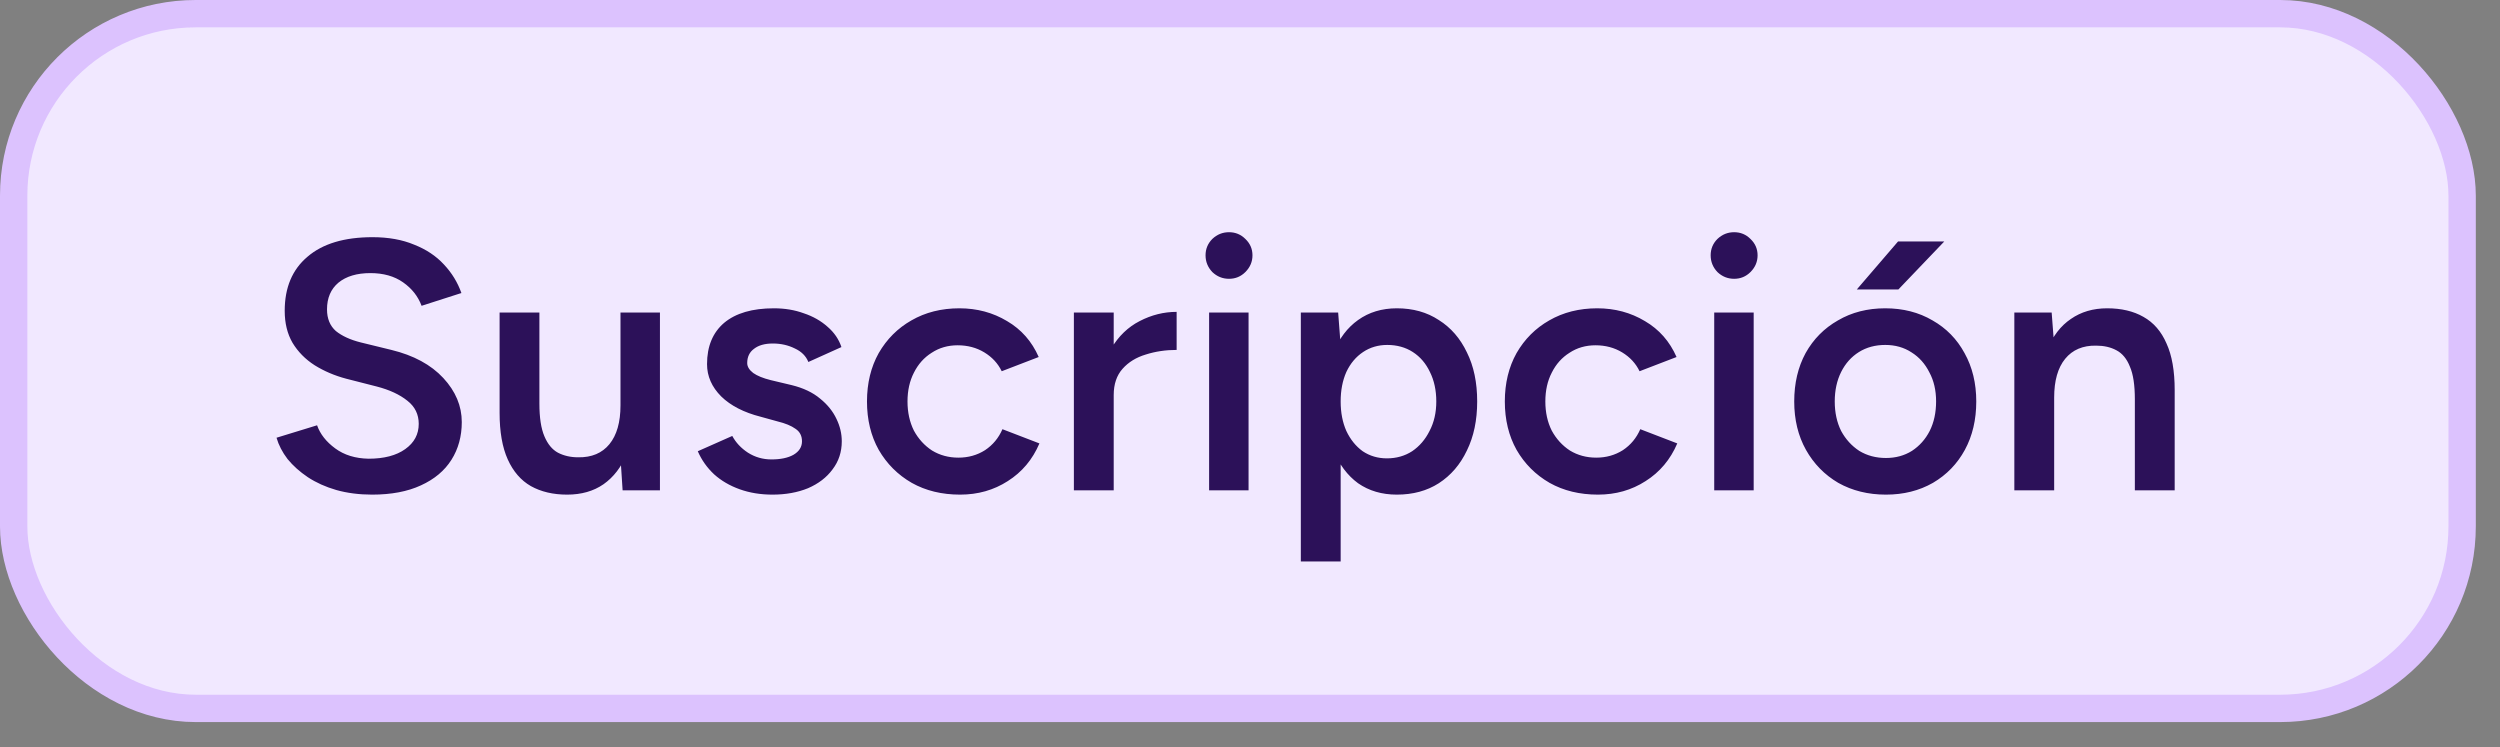
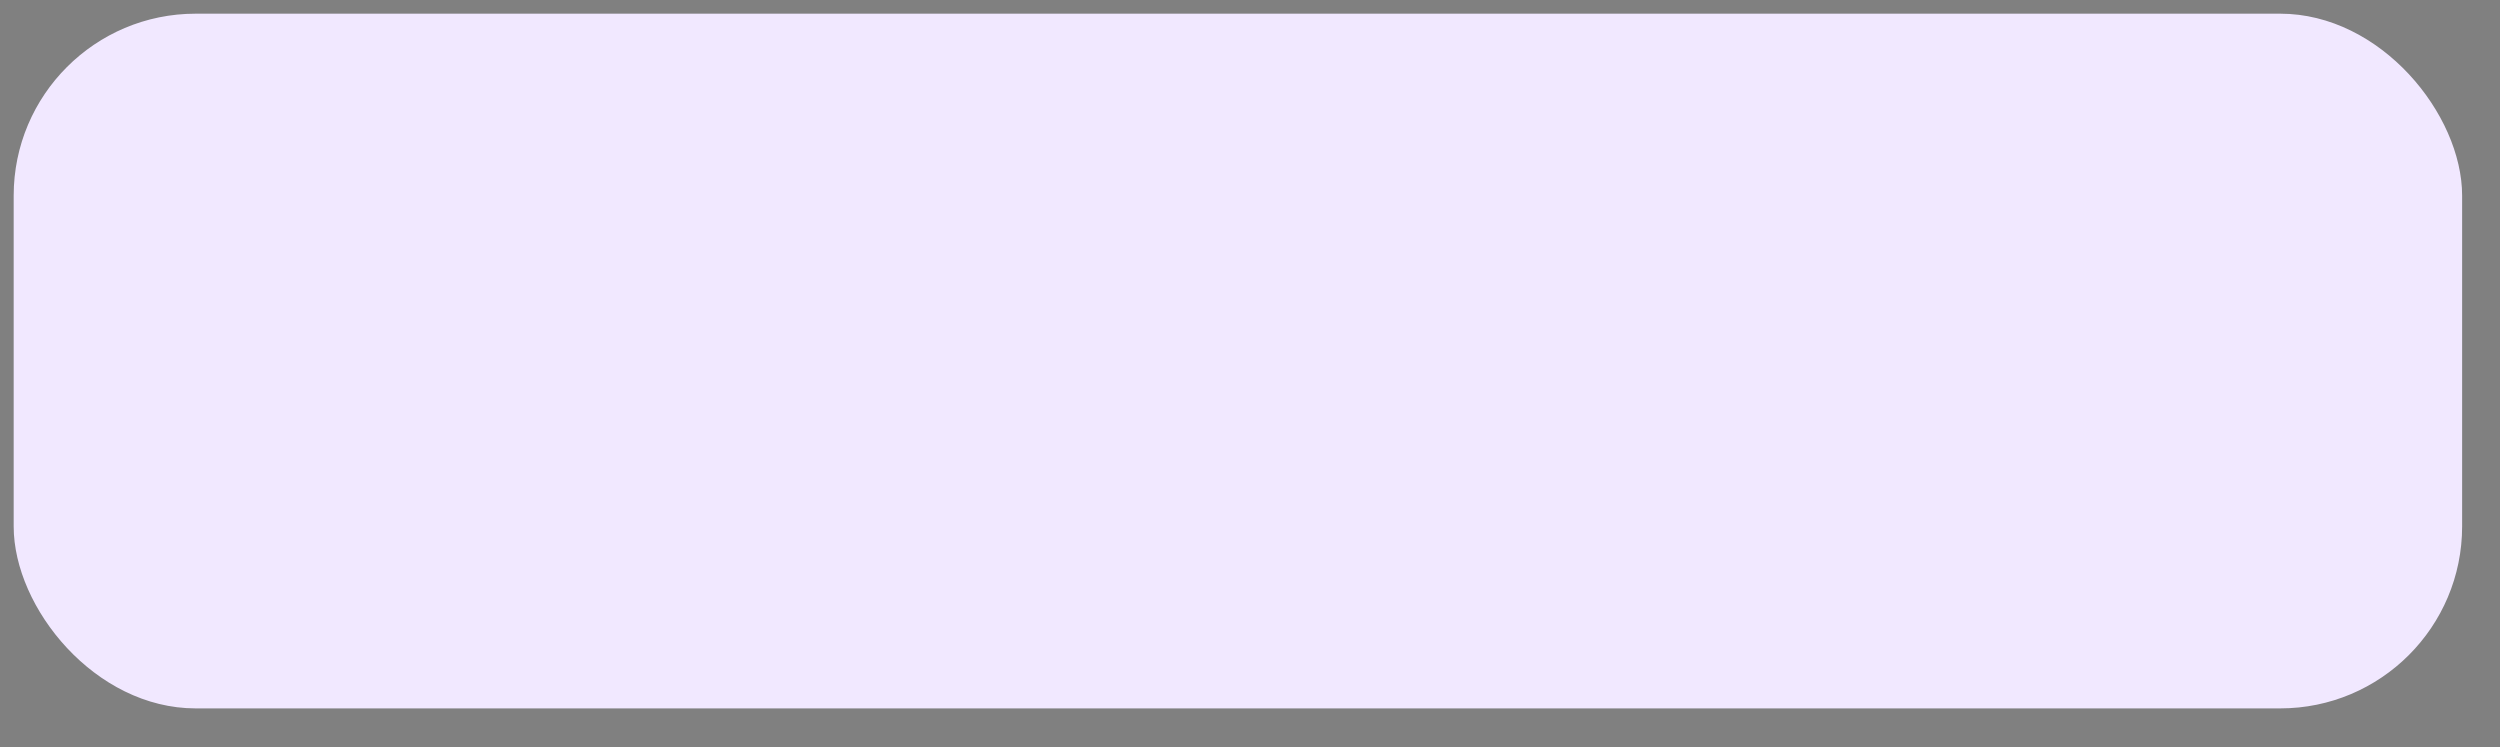
<svg xmlns="http://www.w3.org/2000/svg" width="87" height="26" viewBox="0 0 87 26" fill="none">
  <rect x="0" y="0" width="87" height="26" fill="#808080" stroke="none" />
  <rect x="0.476" y="0.476" width="85.206" height="24.176" rx="6.333" fill="#F1E8FF" />
-   <rect x="0.476" y="0.476" width="85.206" height="24.176" rx="6.333" stroke="#DCC2FE" stroke-width="0.952" />
-   <path d="M12.951 17.213C12.498 17.213 12.081 17.159 11.702 17.052C11.331 16.945 11.001 16.796 10.712 16.606C10.431 16.417 10.196 16.206 10.007 15.975C9.825 15.736 9.697 15.489 9.623 15.233L11.034 14.8C11.141 15.105 11.351 15.373 11.665 15.604C11.978 15.835 12.366 15.955 12.828 15.963C13.364 15.963 13.789 15.852 14.102 15.629C14.416 15.406 14.572 15.113 14.572 14.75C14.572 14.42 14.441 14.152 14.177 13.946C13.912 13.732 13.558 13.567 13.112 13.451L12.048 13.179C11.644 13.072 11.277 12.915 10.947 12.709C10.625 12.502 10.37 12.243 10.18 11.929C9.998 11.616 9.908 11.245 9.908 10.816C9.908 10.007 10.172 9.38 10.7 8.935C11.227 8.481 11.982 8.254 12.964 8.254C13.517 8.254 13.999 8.341 14.412 8.514C14.832 8.679 15.179 8.91 15.451 9.207C15.723 9.496 15.925 9.826 16.057 10.197L14.671 10.642C14.548 10.312 14.333 10.04 14.028 9.826C13.723 9.611 13.343 9.504 12.89 9.504C12.419 9.504 12.048 9.615 11.776 9.838C11.512 10.061 11.38 10.37 11.38 10.766C11.38 11.088 11.483 11.339 11.689 11.521C11.904 11.694 12.193 11.826 12.556 11.917L13.62 12.177C14.395 12.366 14.997 12.692 15.426 13.154C15.855 13.616 16.07 14.128 16.07 14.688C16.07 15.183 15.95 15.621 15.711 16C15.472 16.38 15.117 16.677 14.647 16.891C14.185 17.105 13.62 17.213 12.951 17.213ZM21.667 17.064L21.593 15.926V10.877H22.966V17.064H21.667ZM17.386 14.045V10.877H18.771V14.045H17.386ZM18.771 14.045C18.771 14.532 18.829 14.911 18.945 15.183C19.06 15.456 19.217 15.645 19.415 15.753C19.621 15.86 19.856 15.914 20.12 15.914C20.59 15.922 20.953 15.769 21.209 15.456C21.465 15.142 21.593 14.693 21.593 14.107H22.112C22.112 14.759 22.013 15.319 21.815 15.79C21.625 16.252 21.353 16.606 20.999 16.854C20.652 17.093 20.232 17.213 19.736 17.213C19.25 17.213 18.829 17.114 18.474 16.916C18.128 16.718 17.86 16.408 17.67 15.988C17.48 15.567 17.386 15.027 17.386 14.367V14.045H18.771ZM26.882 17.213C26.469 17.213 26.09 17.151 25.743 17.027C25.397 16.903 25.1 16.73 24.852 16.507C24.605 16.276 24.415 16.008 24.283 15.703L25.483 15.171C25.607 15.402 25.789 15.596 26.028 15.753C26.275 15.909 26.547 15.988 26.845 15.988C27.166 15.988 27.422 15.934 27.612 15.827C27.81 15.711 27.909 15.555 27.909 15.357C27.909 15.167 27.834 15.023 27.686 14.924C27.537 14.816 27.327 14.73 27.055 14.664L26.473 14.503C25.888 14.354 25.43 14.119 25.1 13.798C24.77 13.468 24.605 13.092 24.605 12.672C24.605 12.053 24.803 11.575 25.199 11.236C25.603 10.898 26.18 10.729 26.931 10.729C27.311 10.729 27.657 10.787 27.971 10.902C28.292 11.009 28.569 11.166 28.799 11.372C29.03 11.57 29.191 11.806 29.282 12.078L28.131 12.597C28.049 12.391 27.892 12.234 27.661 12.127C27.43 12.012 27.174 11.954 26.894 11.954C26.613 11.954 26.395 12.016 26.238 12.14C26.081 12.255 26.003 12.42 26.003 12.634C26.003 12.758 26.073 12.874 26.213 12.981C26.354 13.08 26.556 13.162 26.82 13.228L27.55 13.402C27.954 13.501 28.284 13.657 28.54 13.872C28.795 14.078 28.985 14.313 29.109 14.577C29.233 14.833 29.294 15.093 29.294 15.357C29.294 15.728 29.187 16.054 28.973 16.334C28.767 16.615 28.482 16.833 28.119 16.99C27.756 17.138 27.344 17.213 26.882 17.213ZM33.413 17.213C32.777 17.213 32.217 17.077 31.73 16.804C31.243 16.524 30.86 16.14 30.579 15.654C30.307 15.167 30.171 14.606 30.171 13.971C30.171 13.336 30.307 12.775 30.579 12.288C30.86 11.801 31.239 11.422 31.717 11.15C32.204 10.869 32.761 10.729 33.388 10.729C33.998 10.729 34.551 10.877 35.046 11.174C35.541 11.463 35.908 11.88 36.147 12.424L34.86 12.919C34.728 12.647 34.526 12.428 34.254 12.263C33.982 12.098 33.672 12.016 33.326 12.016C32.988 12.016 32.687 12.102 32.423 12.276C32.159 12.441 31.953 12.672 31.804 12.969C31.656 13.257 31.581 13.591 31.581 13.971C31.581 14.35 31.656 14.688 31.804 14.986C31.961 15.274 32.171 15.505 32.435 15.678C32.707 15.843 33.013 15.926 33.351 15.926C33.697 15.926 34.007 15.839 34.279 15.666C34.551 15.485 34.753 15.241 34.885 14.936L36.172 15.431C35.933 15.992 35.566 16.429 35.071 16.742C34.584 17.056 34.031 17.213 33.413 17.213ZM38.287 13.773C38.287 13.105 38.415 12.556 38.671 12.127C38.926 11.698 39.256 11.381 39.66 11.174C40.073 10.96 40.502 10.853 40.947 10.853V12.177C40.568 12.177 40.209 12.23 39.871 12.338C39.541 12.437 39.273 12.601 39.067 12.832C38.86 13.063 38.757 13.369 38.757 13.748L38.287 13.773ZM37.371 17.064V10.877H38.757V17.064H37.371ZM42.077 17.064V10.877H43.45V17.064H42.077ZM42.77 9.702C42.547 9.702 42.353 9.624 42.188 9.467C42.032 9.302 41.953 9.108 41.953 8.885C41.953 8.663 42.032 8.473 42.188 8.316C42.353 8.159 42.547 8.081 42.77 8.081C42.992 8.081 43.182 8.159 43.339 8.316C43.504 8.473 43.586 8.663 43.586 8.885C43.586 9.108 43.504 9.302 43.339 9.467C43.182 9.624 42.992 9.702 42.77 9.702ZM45.269 19.539V10.877H46.568L46.655 12.016V19.539H45.269ZM48.61 17.213C48.09 17.213 47.641 17.081 47.261 16.817C46.89 16.544 46.605 16.165 46.408 15.678C46.21 15.192 46.111 14.623 46.111 13.971C46.111 13.311 46.21 12.742 46.408 12.263C46.605 11.777 46.89 11.401 47.261 11.137C47.641 10.865 48.09 10.729 48.61 10.729C49.171 10.729 49.658 10.865 50.07 11.137C50.491 11.401 50.817 11.777 51.048 12.263C51.287 12.742 51.406 13.311 51.406 13.971C51.406 14.623 51.287 15.192 51.048 15.678C50.817 16.165 50.491 16.544 50.07 16.817C49.658 17.081 49.171 17.213 48.61 17.213ZM48.264 15.951C48.593 15.951 48.886 15.868 49.142 15.703C49.398 15.53 49.6 15.295 49.748 14.998C49.905 14.701 49.983 14.358 49.983 13.971C49.983 13.583 49.909 13.241 49.761 12.944C49.62 12.647 49.423 12.416 49.167 12.251C48.911 12.086 48.614 12.004 48.276 12.004C47.962 12.004 47.682 12.086 47.435 12.251C47.187 12.416 46.993 12.647 46.853 12.944C46.721 13.241 46.655 13.583 46.655 13.971C46.655 14.358 46.721 14.701 46.853 14.998C46.993 15.295 47.183 15.53 47.422 15.703C47.67 15.868 47.95 15.951 48.264 15.951ZM55.609 17.213C54.974 17.213 54.413 17.077 53.927 16.804C53.44 16.524 53.056 16.14 52.776 15.654C52.504 15.167 52.368 14.606 52.368 13.971C52.368 13.336 52.504 12.775 52.776 12.288C53.056 11.801 53.436 11.422 53.914 11.15C54.401 10.869 54.958 10.729 55.585 10.729C56.195 10.729 56.748 10.877 57.243 11.174C57.738 11.463 58.105 11.88 58.344 12.424L57.057 12.919C56.925 12.647 56.723 12.428 56.451 12.263C56.179 12.098 55.869 12.016 55.523 12.016C55.185 12.016 54.883 12.102 54.62 12.276C54.356 12.441 54.149 12.672 54.001 12.969C53.852 13.257 53.778 13.591 53.778 13.971C53.778 14.35 53.852 14.688 54.001 14.986C54.158 15.274 54.368 15.505 54.632 15.678C54.904 15.843 55.209 15.926 55.548 15.926C55.894 15.926 56.203 15.839 56.476 15.666C56.748 15.485 56.95 15.241 57.082 14.936L58.369 15.431C58.13 15.992 57.762 16.429 57.267 16.742C56.781 17.056 56.228 17.213 55.609 17.213ZM59.655 17.064V10.877H61.028V17.064H59.655ZM60.348 9.702C60.125 9.702 59.931 9.624 59.766 9.467C59.609 9.302 59.531 9.108 59.531 8.885C59.531 8.663 59.609 8.473 59.766 8.316C59.931 8.159 60.125 8.081 60.348 8.081C60.571 8.081 60.76 8.159 60.917 8.316C61.082 8.473 61.164 8.663 61.164 8.885C61.164 9.108 61.082 9.302 60.917 9.467C60.76 9.624 60.571 9.702 60.348 9.702ZM65.631 17.213C65.013 17.213 64.46 17.077 63.973 16.804C63.495 16.524 63.12 16.14 62.847 15.654C62.575 15.167 62.439 14.606 62.439 13.971C62.439 13.336 62.571 12.775 62.835 12.288C63.107 11.801 63.482 11.422 63.961 11.15C64.439 10.869 64.988 10.729 65.607 10.729C66.225 10.729 66.774 10.869 67.252 11.15C67.731 11.422 68.102 11.801 68.366 12.288C68.638 12.775 68.774 13.336 68.774 13.971C68.774 14.606 68.642 15.167 68.378 15.654C68.114 16.14 67.743 16.524 67.265 16.804C66.786 17.077 66.242 17.213 65.631 17.213ZM65.631 15.938C65.969 15.938 66.271 15.856 66.535 15.691C66.799 15.518 67.005 15.287 67.153 14.998C67.302 14.701 67.376 14.358 67.376 13.971C67.376 13.583 67.298 13.245 67.141 12.956C66.992 12.659 66.786 12.428 66.522 12.263C66.258 12.09 65.953 12.004 65.607 12.004C65.26 12.004 64.955 12.086 64.691 12.251C64.427 12.416 64.221 12.647 64.072 12.944C63.924 13.241 63.849 13.583 63.849 13.971C63.849 14.358 63.924 14.701 64.072 14.998C64.229 15.287 64.439 15.518 64.703 15.691C64.975 15.856 65.285 15.938 65.631 15.938ZM64.617 10.073L66.052 8.403H67.661L66.064 10.073H64.617ZM70.099 17.064V10.877H71.398L71.485 12.016V17.064H70.099ZM74.293 17.064V13.897H75.679V17.064H74.293ZM74.293 13.897C74.293 13.402 74.236 13.022 74.12 12.758C74.013 12.486 73.856 12.296 73.65 12.189C73.452 12.082 73.217 12.028 72.945 12.028C72.483 12.02 72.124 12.173 71.868 12.486C71.612 12.8 71.485 13.249 71.485 13.835H70.965C70.965 13.183 71.06 12.626 71.249 12.164C71.439 11.694 71.712 11.339 72.066 11.1C72.421 10.853 72.842 10.729 73.328 10.729C73.823 10.729 74.244 10.828 74.59 11.026C74.945 11.224 75.213 11.533 75.395 11.954C75.584 12.366 75.679 12.907 75.679 13.575V13.897H74.293Z" fill="#2C1159" />
</svg>